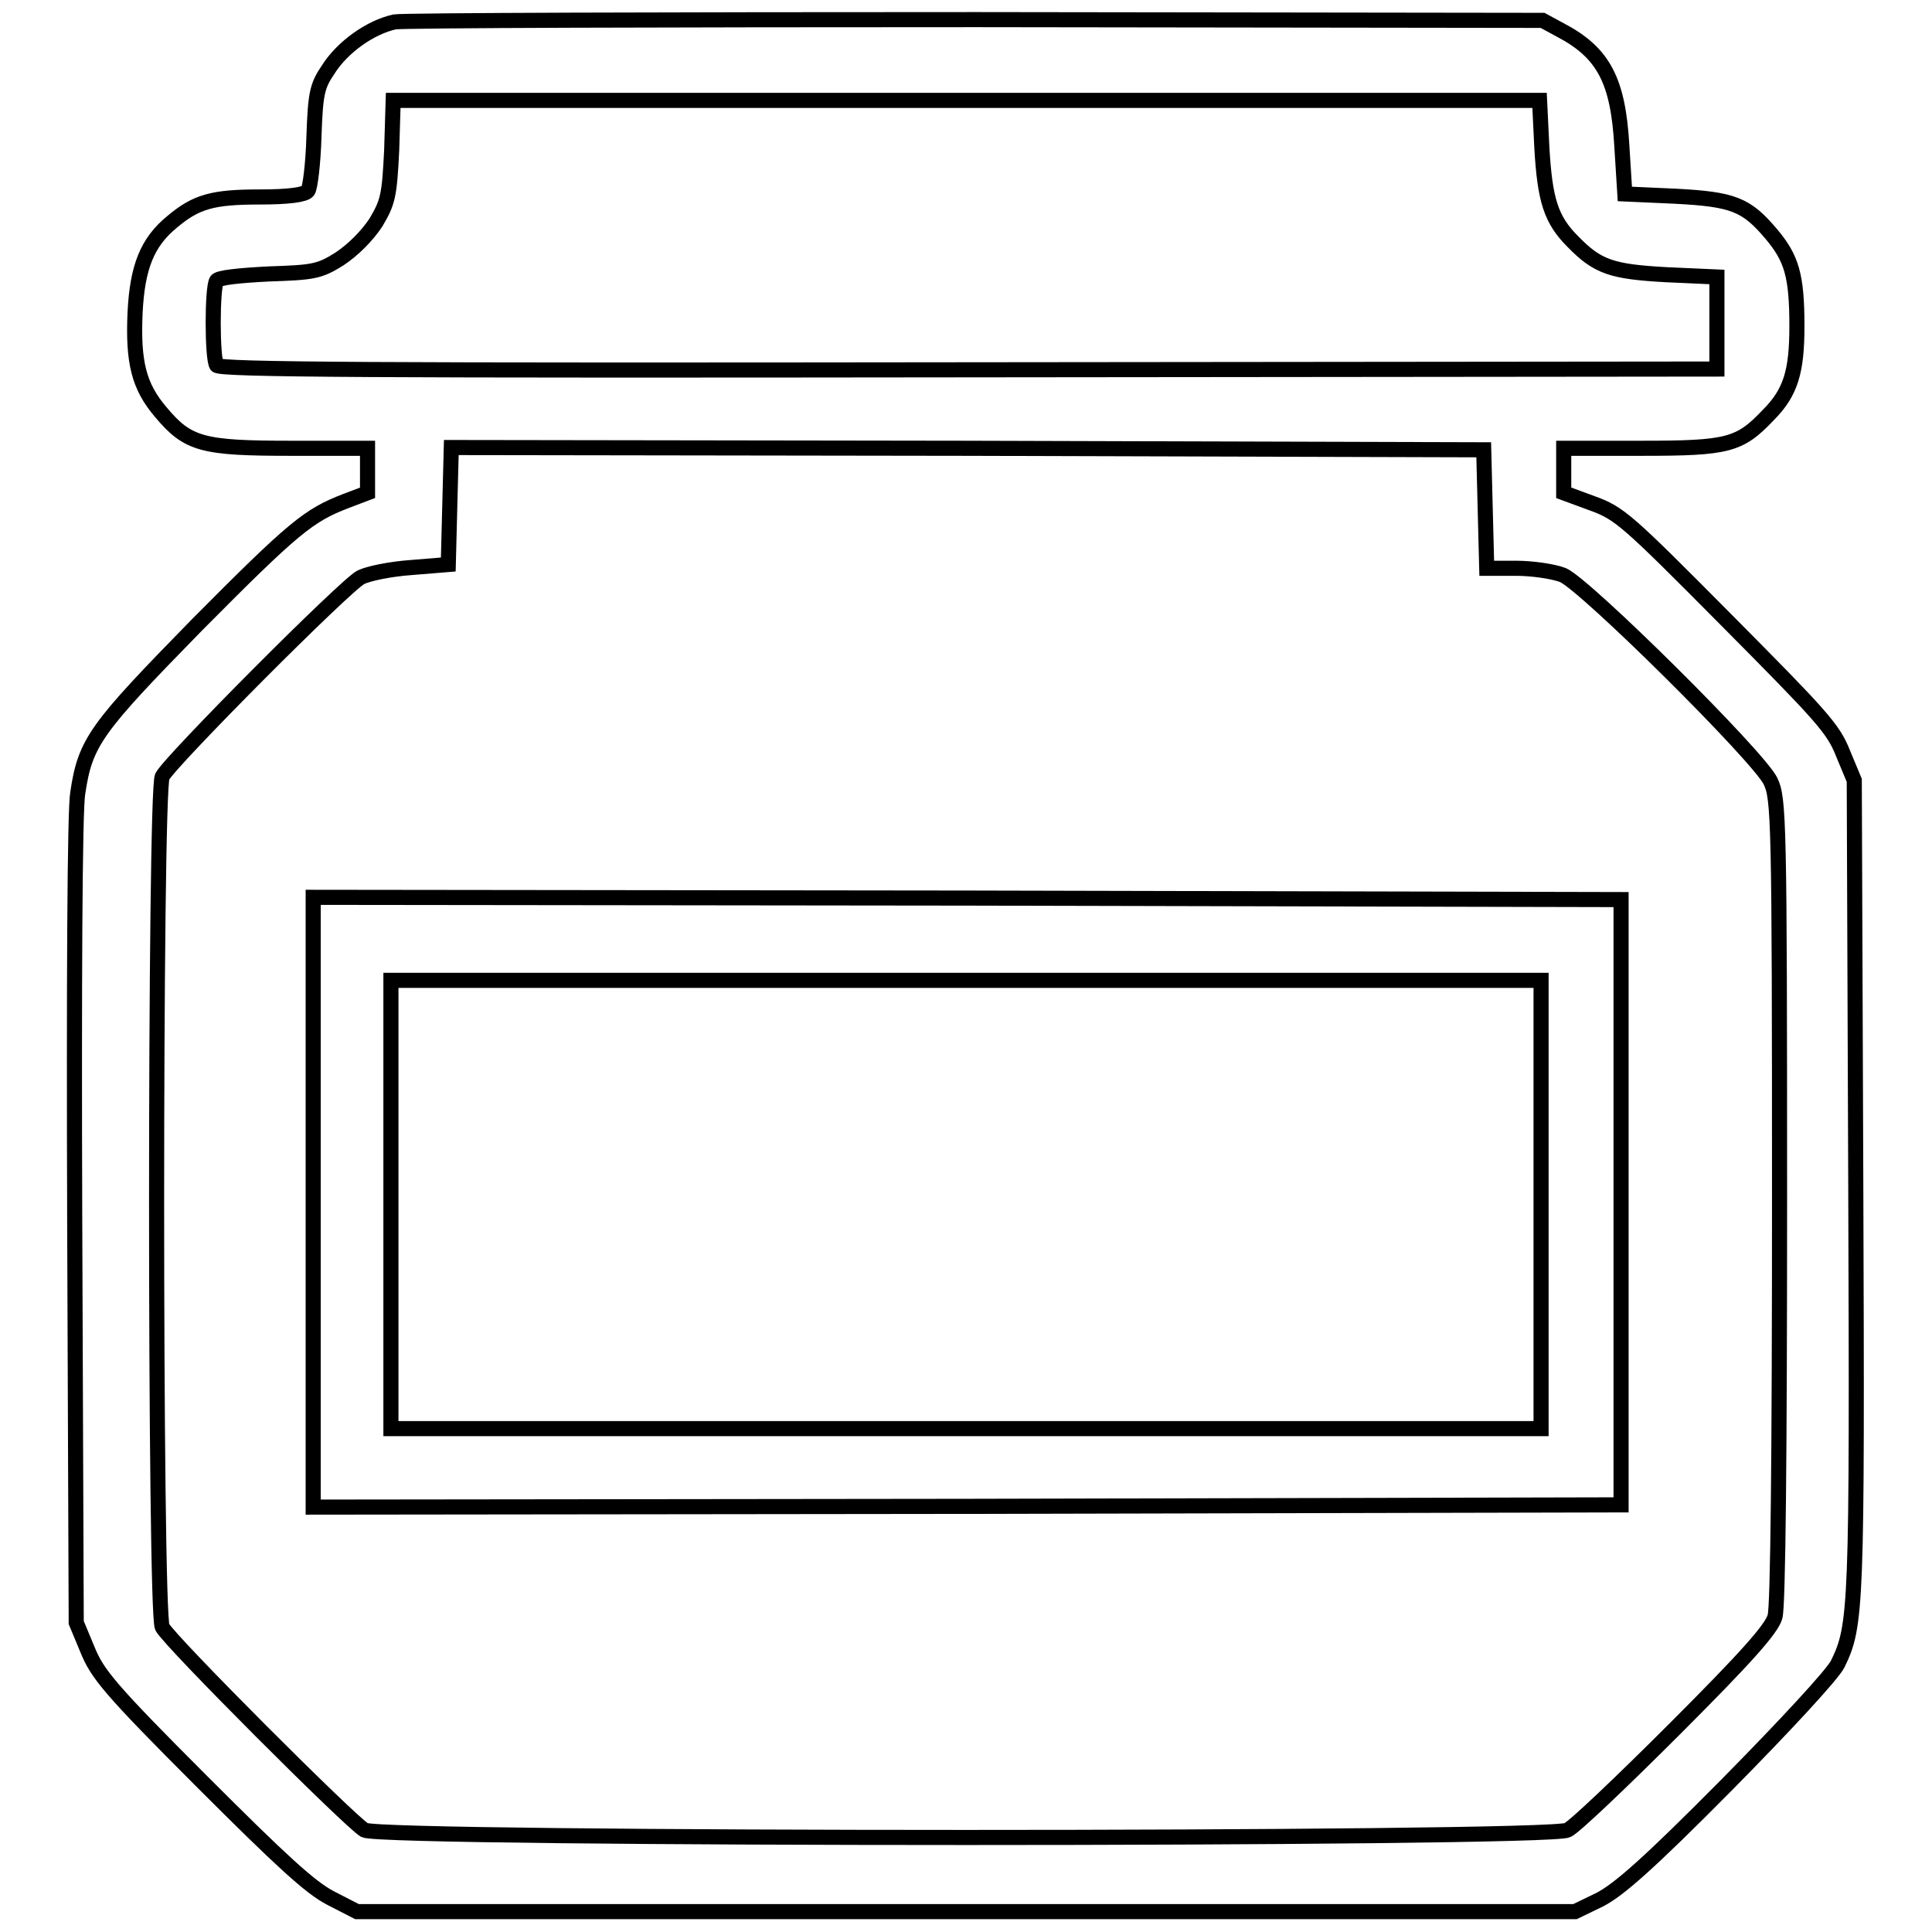
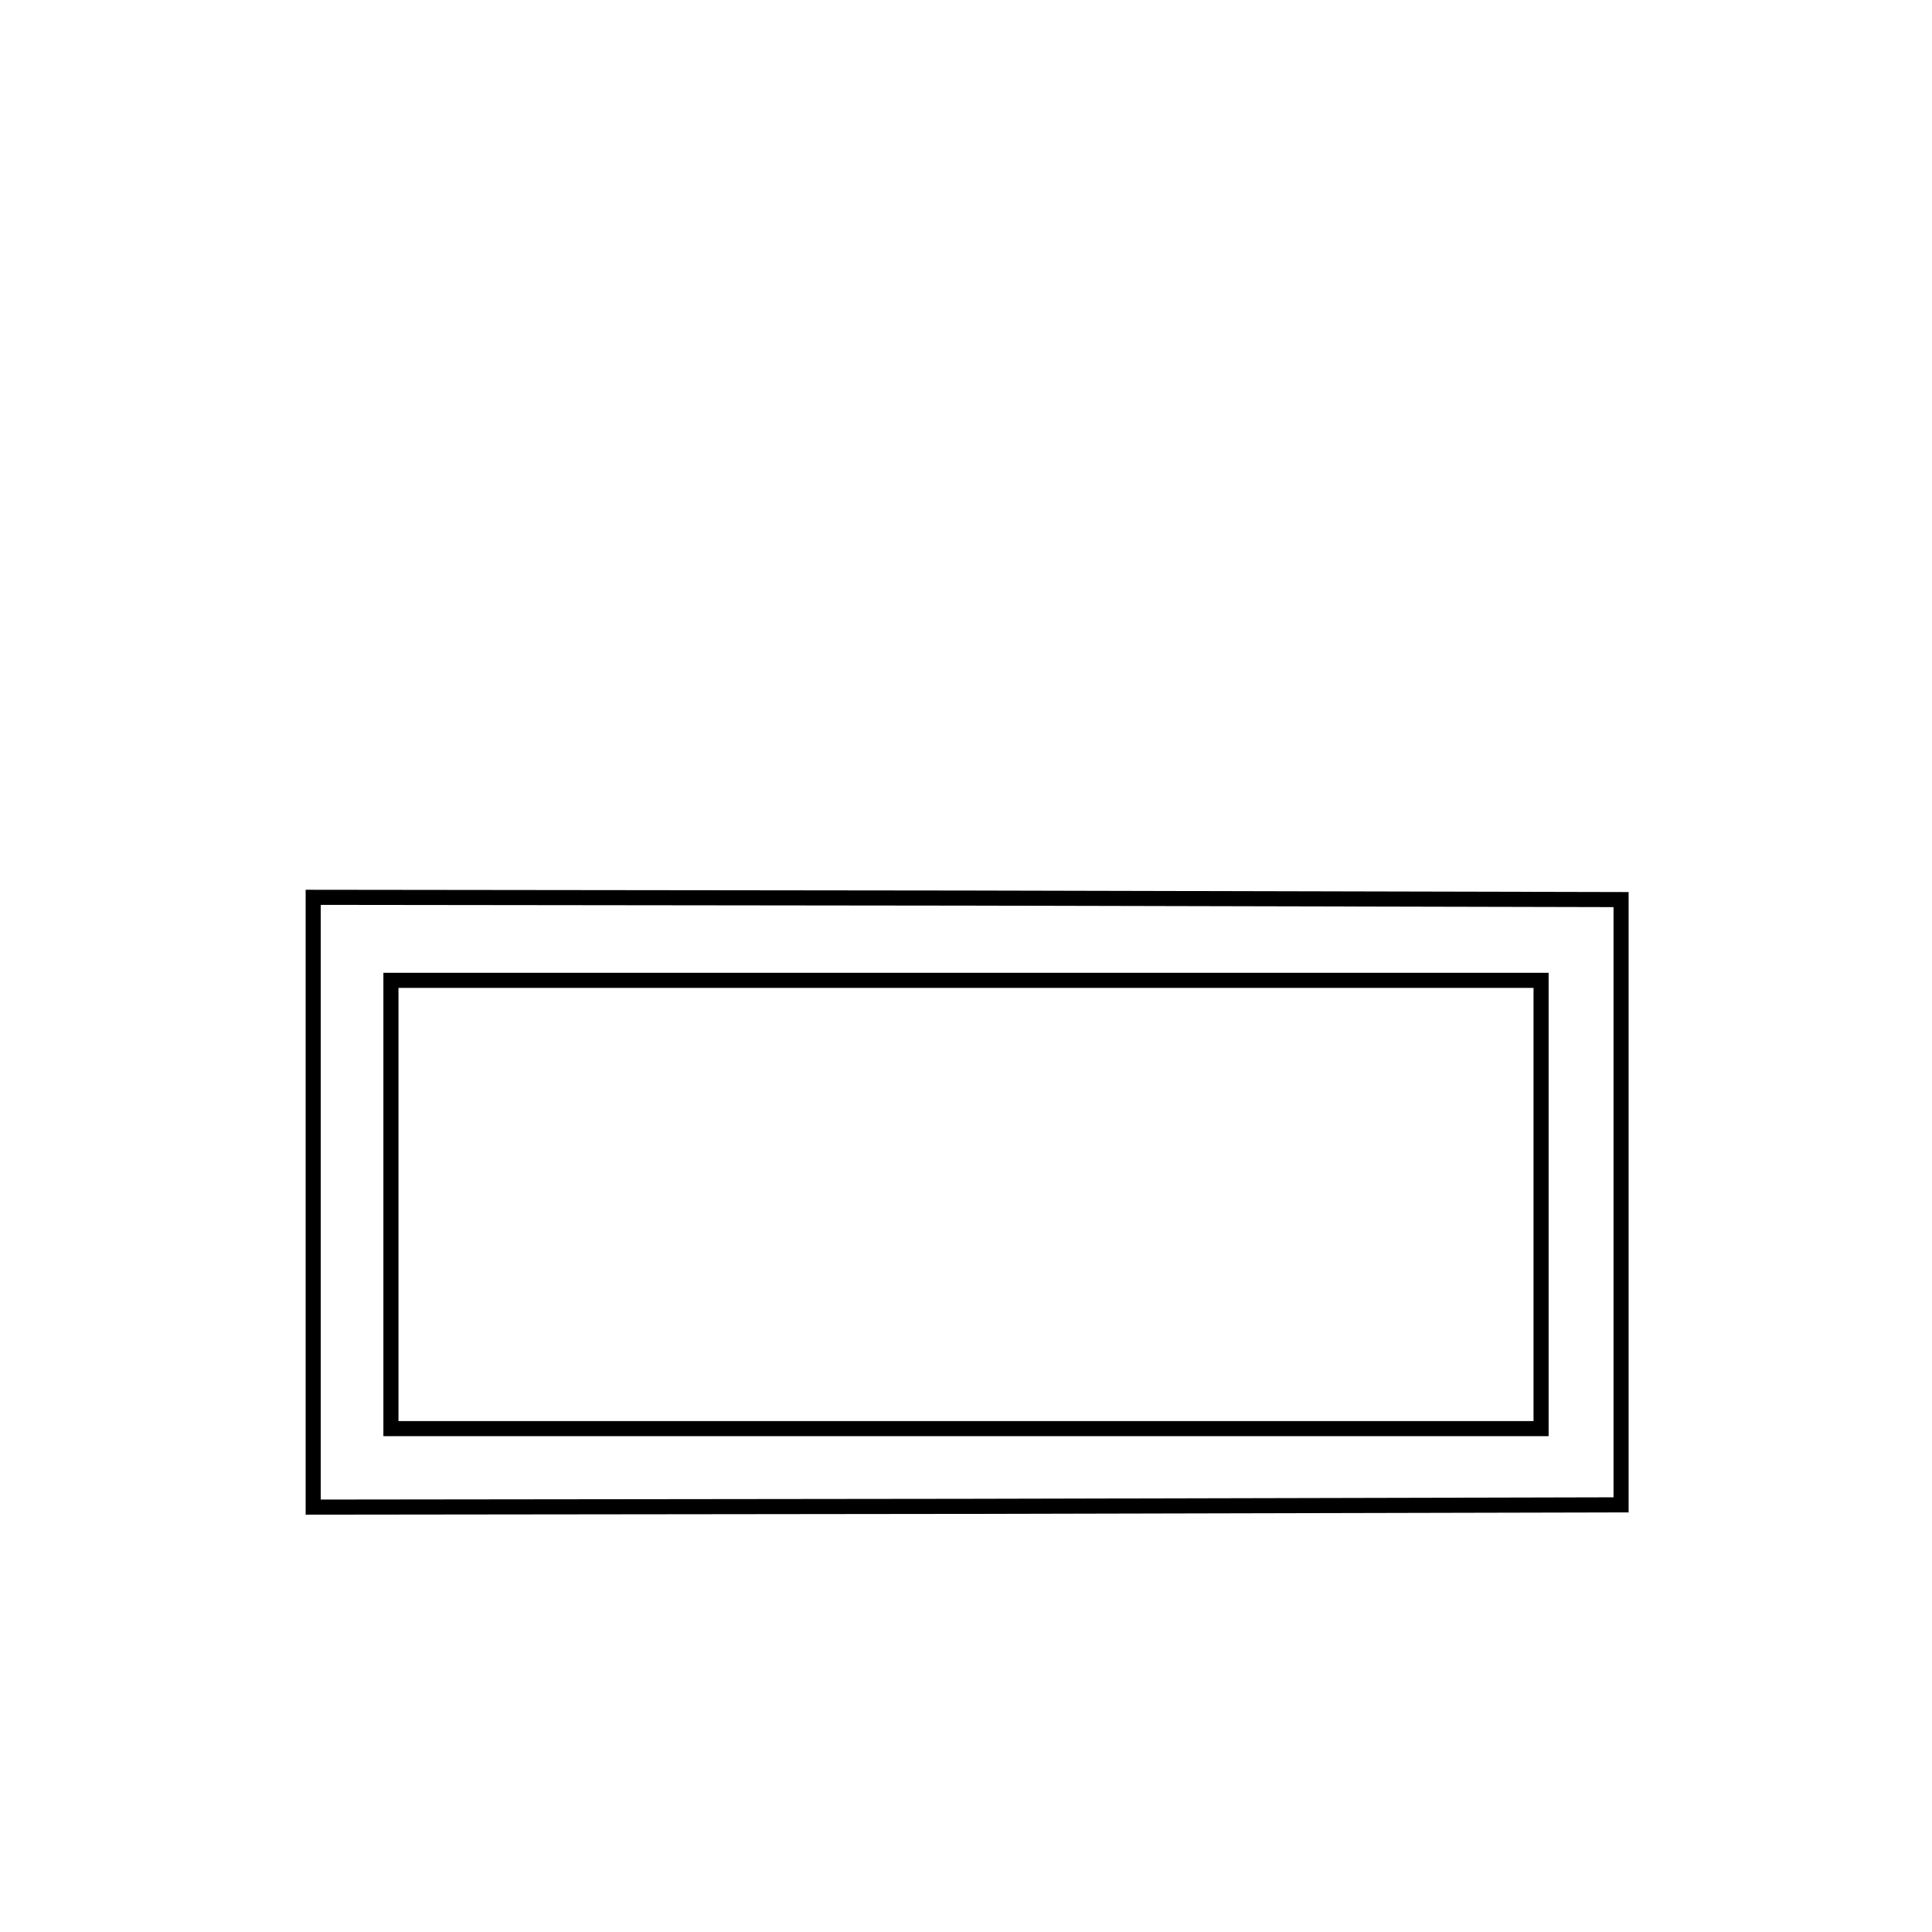
<svg xmlns="http://www.w3.org/2000/svg" version="1.1" x="0px" y="0px" viewBox="0 0 256 256" enable-background="new 0 0 256 256" xml:space="preserve">
  <g>
    <g>
      <g>
-         <path stroke-width="2" fill-opacity="0" stroke="#000000" d="M52.3,2.9c-3.2,0.7-6.9,3.3-8.8,6.3c-1.5,2.2-1.7,3.2-1.9,8.9c-0.1,3.5-0.5,6.8-0.8,7.2c-0.4,0.5-2.5,0.8-6.4,0.8c-6.2,0-8.4,0.6-11.6,3.3c-3.3,2.7-4.6,6-4.9,12c-0.3,6.6,0.5,9.8,3.4,13.2c3.6,4.3,5.5,4.8,17.3,4.8h10.1v3v2.9l-2.9,1.1c-4.9,1.9-6.8,3.4-19.7,16.4c-13.4,13.7-14.8,15.5-15.8,22.3c-0.4,2.2-0.5,25.7-0.4,56.8l0.2,53.1l1.5,3.6c1.3,3.2,2.9,5.2,15.1,17.4c10.6,10.6,14.4,14.1,17.1,15.5l3.5,1.8H128h80.7l3.3-1.6c2.5-1.3,6.4-4.7,16.8-15.2c7.7-7.8,14-14.6,14.7-16c2.5-5.1,2.6-7.3,2.4-63.4l-0.2-53.7l-1.5-3.6c-1.3-3.3-2.9-5-15.5-17.7C215.6,68.9,214.6,68,211,66.7l-3.8-1.4v-2.9v-3h10.3c11.5,0,13-0.4,16.8-4.4c3-3,3.8-5.8,3.8-11.8c0-6.7-0.7-9-3.4-12.2c-3.3-3.9-5-4.6-12.7-5l-6.7-0.3l-0.4-6.4c-0.5-8.6-2.4-12.3-8.1-15.3l-2.4-1.3l-75-0.1C88.3,2.6,53.5,2.7,52.3,2.9z M204.3,19.5c0.4,7,1.2,9.6,4.1,12.5c3.3,3.4,5.2,4,12.4,4.4l6.7,0.3v6.1v6.1L128.4,49c-79,0.1-99.3,0-99.7-0.6c-0.6-1-0.6-10.3,0-11.2c0.2-0.4,2.9-0.7,6.9-0.9c5.9-0.2,6.7-0.3,9.4-2c1.8-1.2,3.6-3,4.8-4.8c1.6-2.7,1.8-3.5,2.1-9.6l0.2-6.6H128h76L204.3,19.5z M196.8,67.5l0.2,7.8h3.9c2.1,0,4.9,0.4,6.2,0.9c3,1.3,25.9,24,27.5,27.3c1.1,2.3,1.2,4.9,1.2,55.5c0,33.6-0.2,53.9-0.6,55.2c-0.4,1.6-3.9,5.5-13.2,14.8c-7,7-13.4,13.1-14.3,13.5c-2.5,1.3-156.9,1.3-159.4,0c-1.9-1.1-25.8-25-26.8-26.9c-1-1.9-1-110.8,0-112.7c1-2,24.2-25.3,26.3-26.4c1-0.5,3.9-1.1,6.7-1.3l4.9-0.4l0.2-7.8l0.2-7.7l68.4,0.1l68.4,0.2L196.8,67.5z" />
-         <path stroke-width="2" fill-opacity="0" stroke="#000000" d="M41.5,159.3v40.4l86.7-0.1l86.6-0.2v-40.1v-40.1l-86.6-0.2l-86.7-0.1V159.3L41.5,159.3z M204.2,159.6v29.7H128H51.8v-29.7v-29.7H128h76.2L204.2,159.6L204.2,159.6z" />
+         <path stroke-width="2" fill-opacity="0" stroke="#000000" d="M41.5,159.3v40.4l86.7-0.1l86.6-0.2v-40.1v-40.1l-86.6-0.2l-86.7-0.1V159.3L41.5,159.3z M204.2,159.6v29.7H128H51.8v-29.7v-29.7H128h76.2L204.2,159.6z" />
      </g>
    </g>
  </g>
</svg>